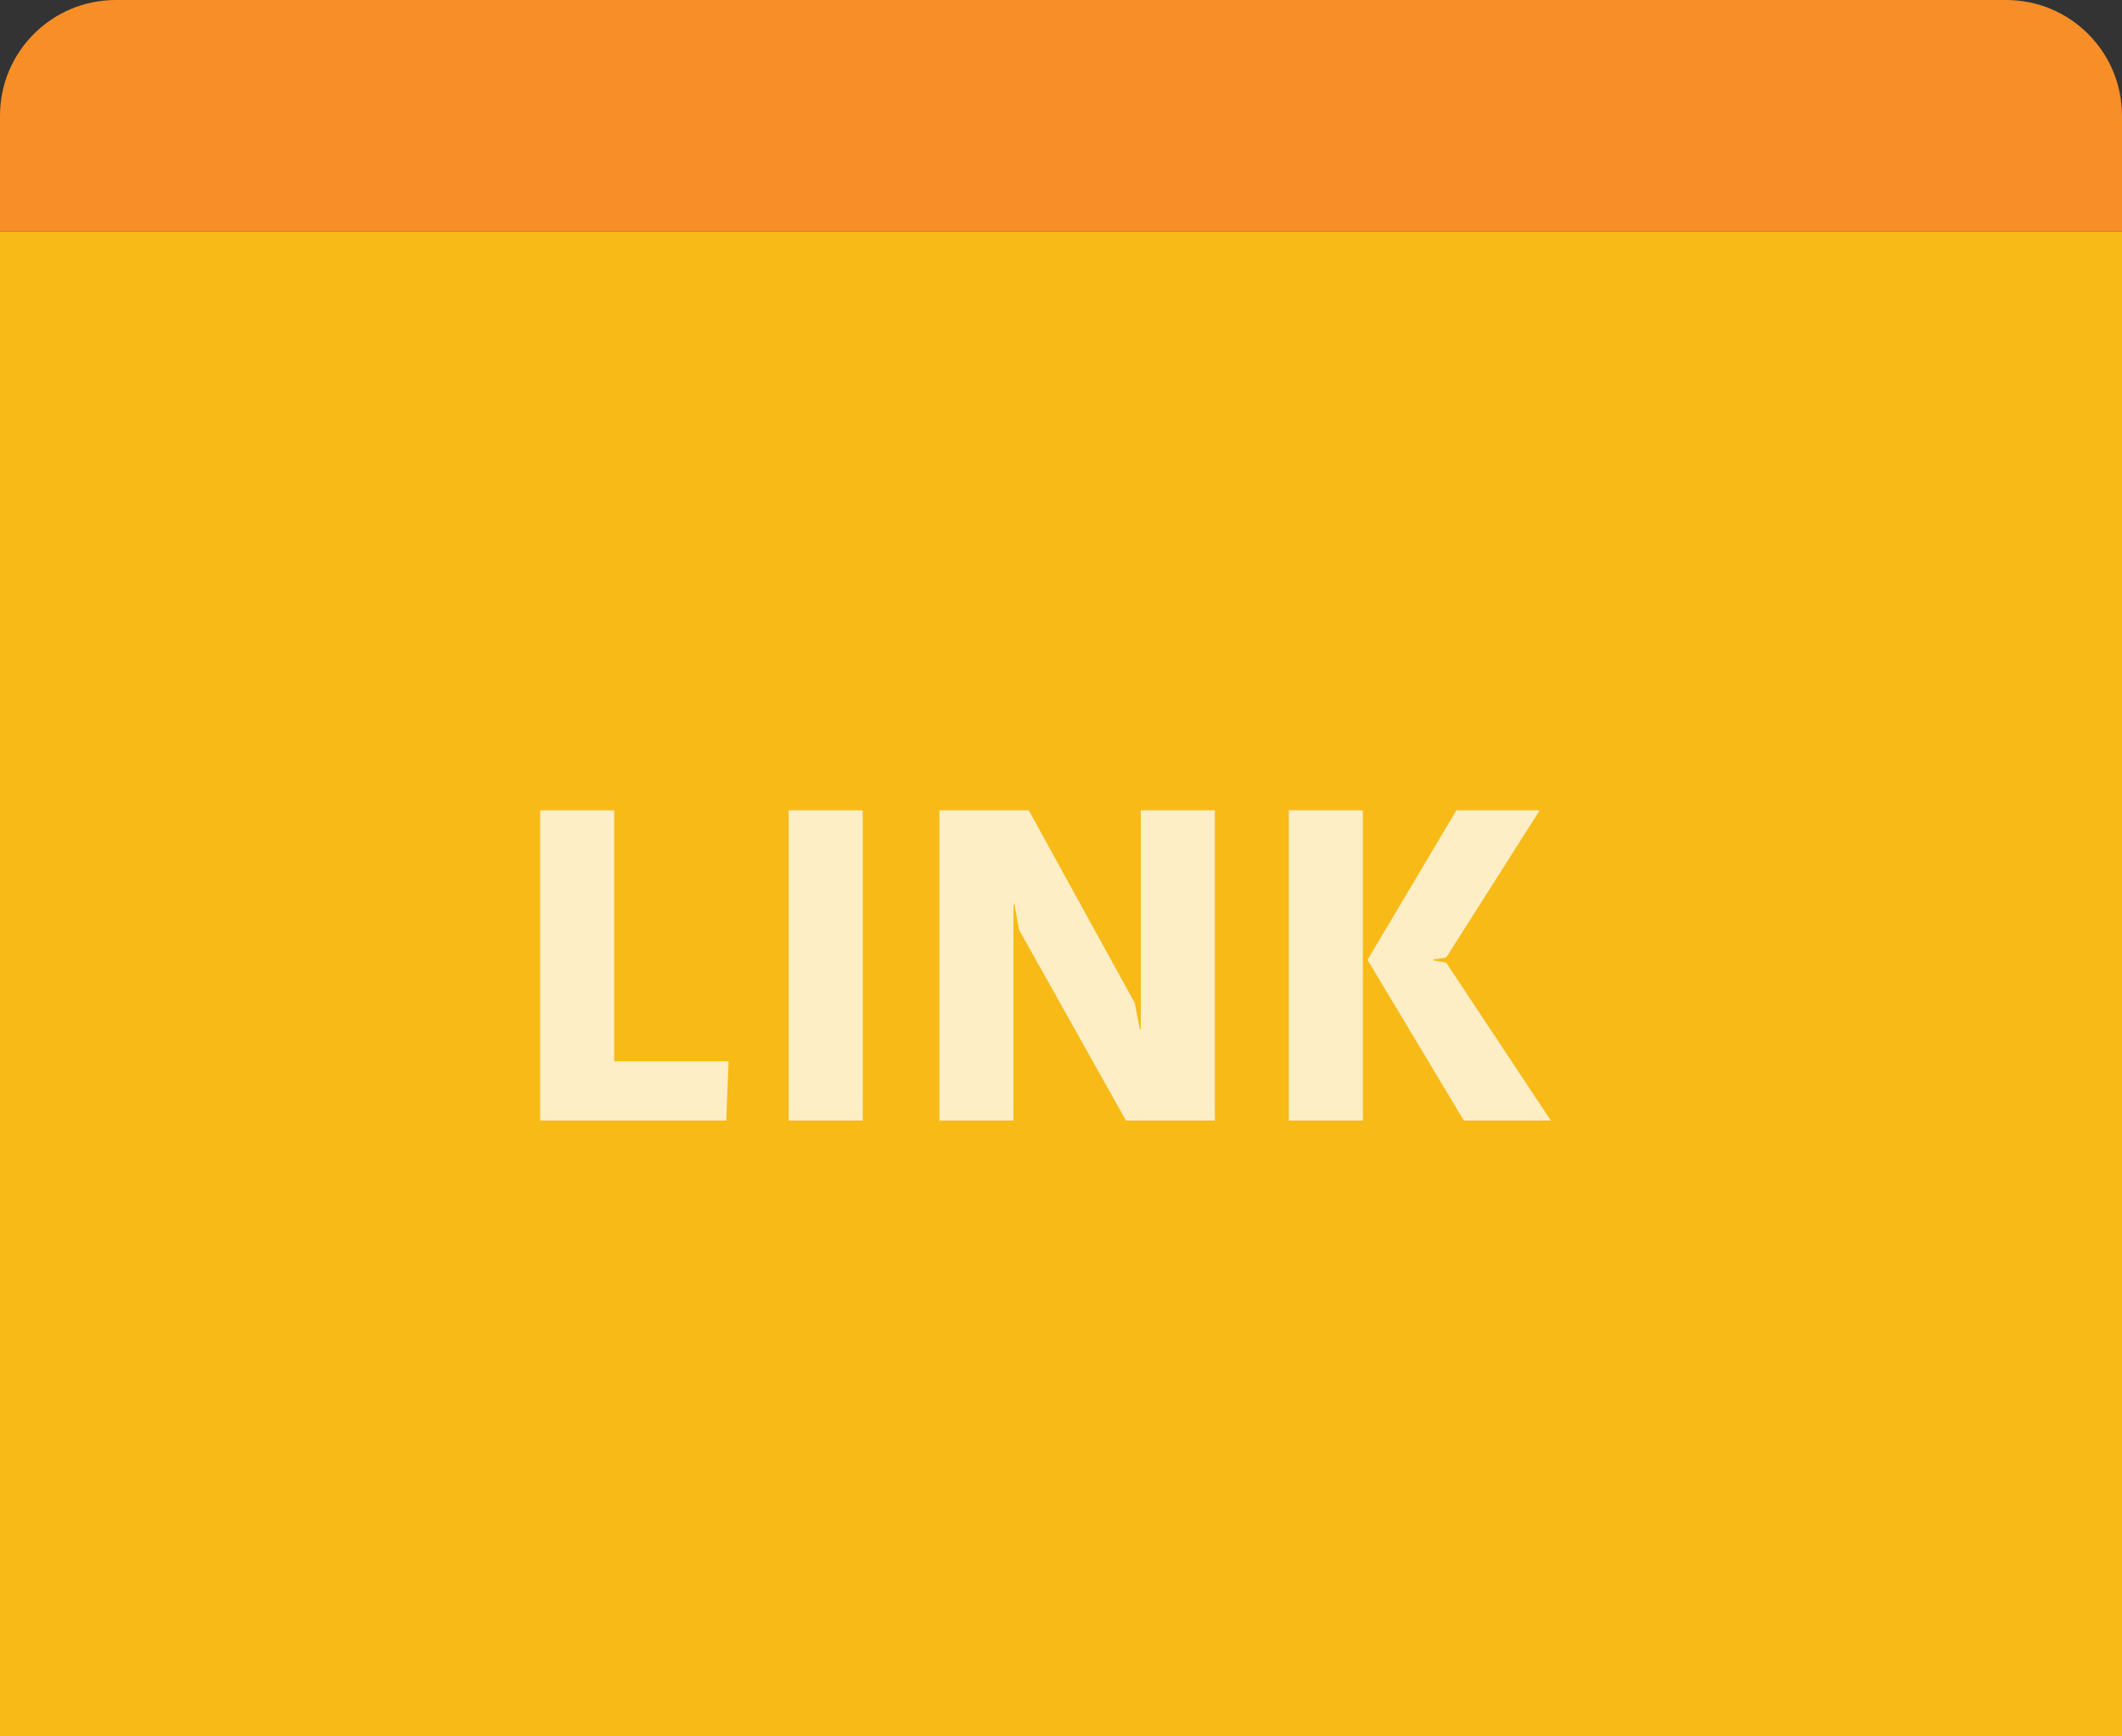
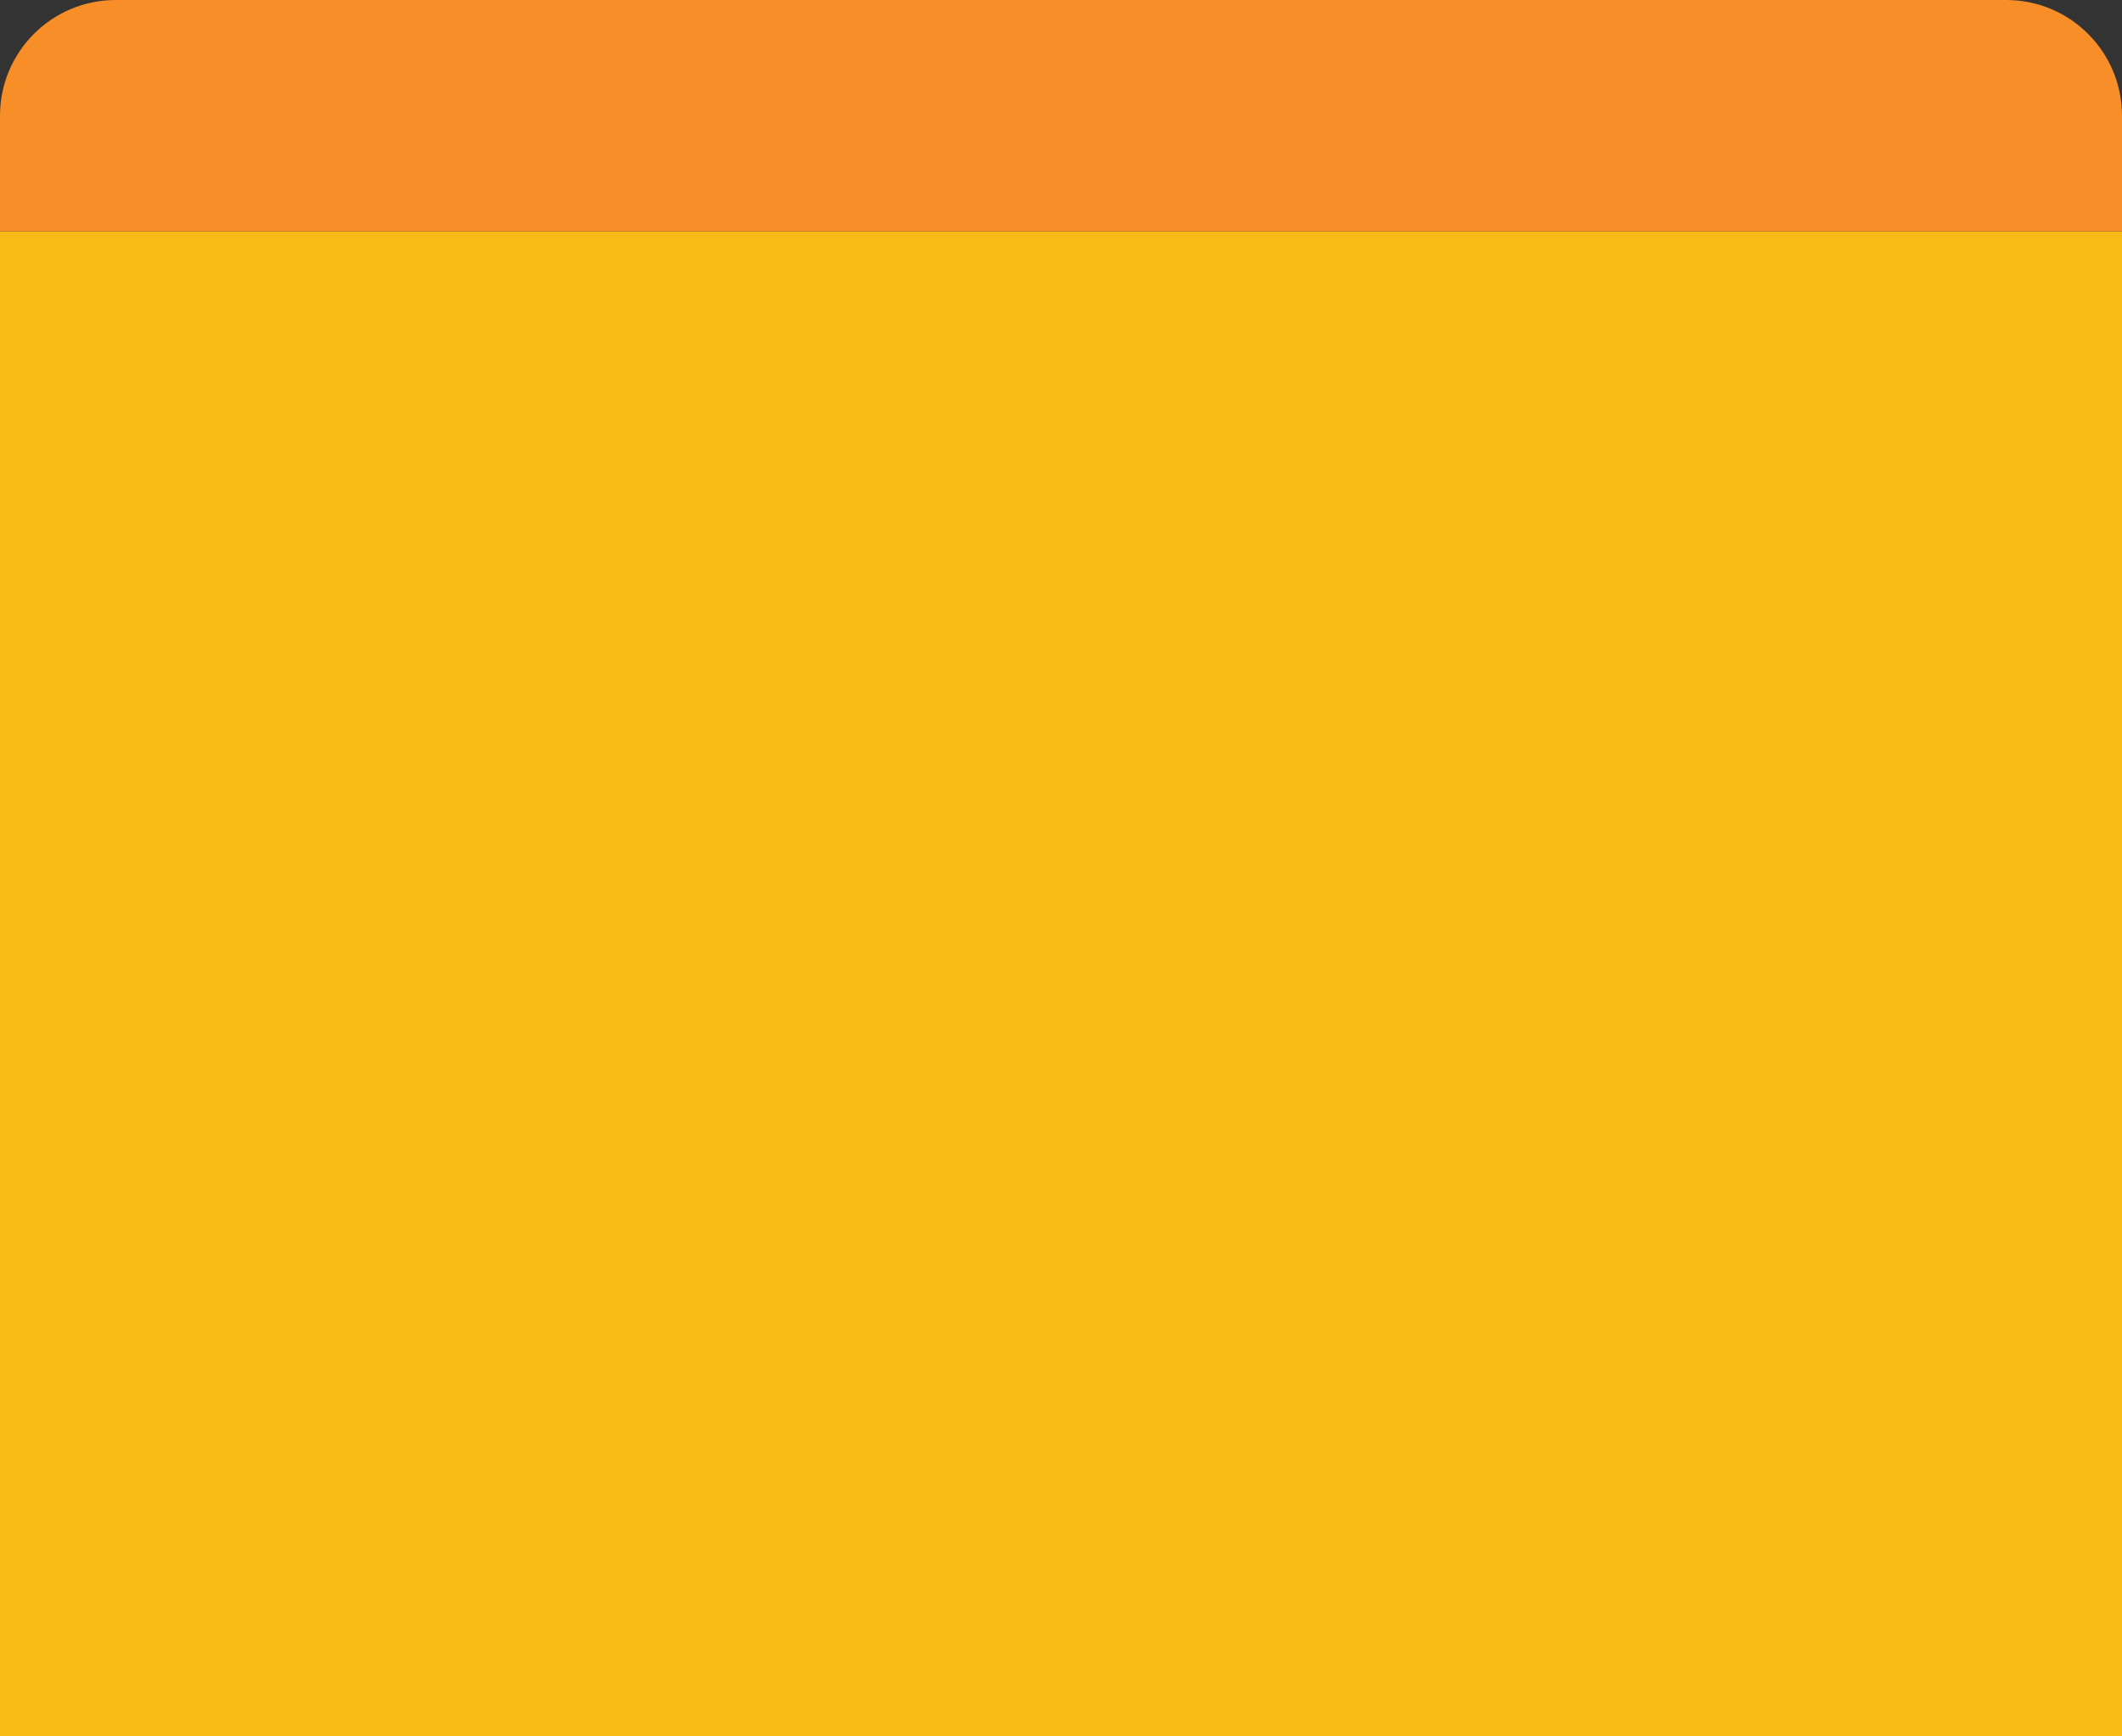
<svg xmlns="http://www.w3.org/2000/svg" width="55px" height="45px" viewBox="0 0 55 45" version="1.1">
  <rect x="0" y="0" width="55" height="45" fill="#333333" stroke="none" />
  <title>Link Icon</title>
  <desc>Created with Sketch.</desc>
  <defs />
  <g id="Symbols" stroke="none" stroke-width="1" fill="none" fill-rule="evenodd">
    <g id="Link-Icon">
      <rect id="Rectangle" fill="#F7BA17" x="0" y="6" width="55" height="39" />
-       <path d="M18.884,27.504 L15.92,27.504 L15.92,21 L14,21 L14,29.04 L18.824,29.04 L18.884,27.504 Z M22.36,29.04 L22.36,21 L20.44,21 L20.44,29.04 L22.36,29.04 Z M31.488,21 L29.568,21 L29.568,26.676 L29.544,26.676 L29.412,25.992 L26.664,21 L24.348,21 L24.348,29.04 L26.268,29.04 L26.268,23.436 L26.292,23.436 L26.412,24.096 L29.184,29.04 L31.488,29.04 L31.488,21 Z M33.404,21 L33.404,29.04 L35.324,29.04 L35.324,21 L33.404,21 Z M40.196,29.04 L37.484,24.948 L37.148,24.888 L37.148,24.864 L37.484,24.816 L39.908,21 L37.748,21 L35.444,24.876 L37.94,29.04 L40.196,29.04 Z" id="LINK" fill="#FFFFFF" opacity="0.75" />
      <path d="M3,0 L52,0 L52,0 C53.657,-3.04359188e-16 55,1.343 55,3 L55,6 L0,6 L0,3 L0,3 C-2.02906125e-16,1.343 1.343,3.04359188e-16 3,0 Z" id="Rectangle-3" fill="#F78E27" />
    </g>
  </g>
</svg>